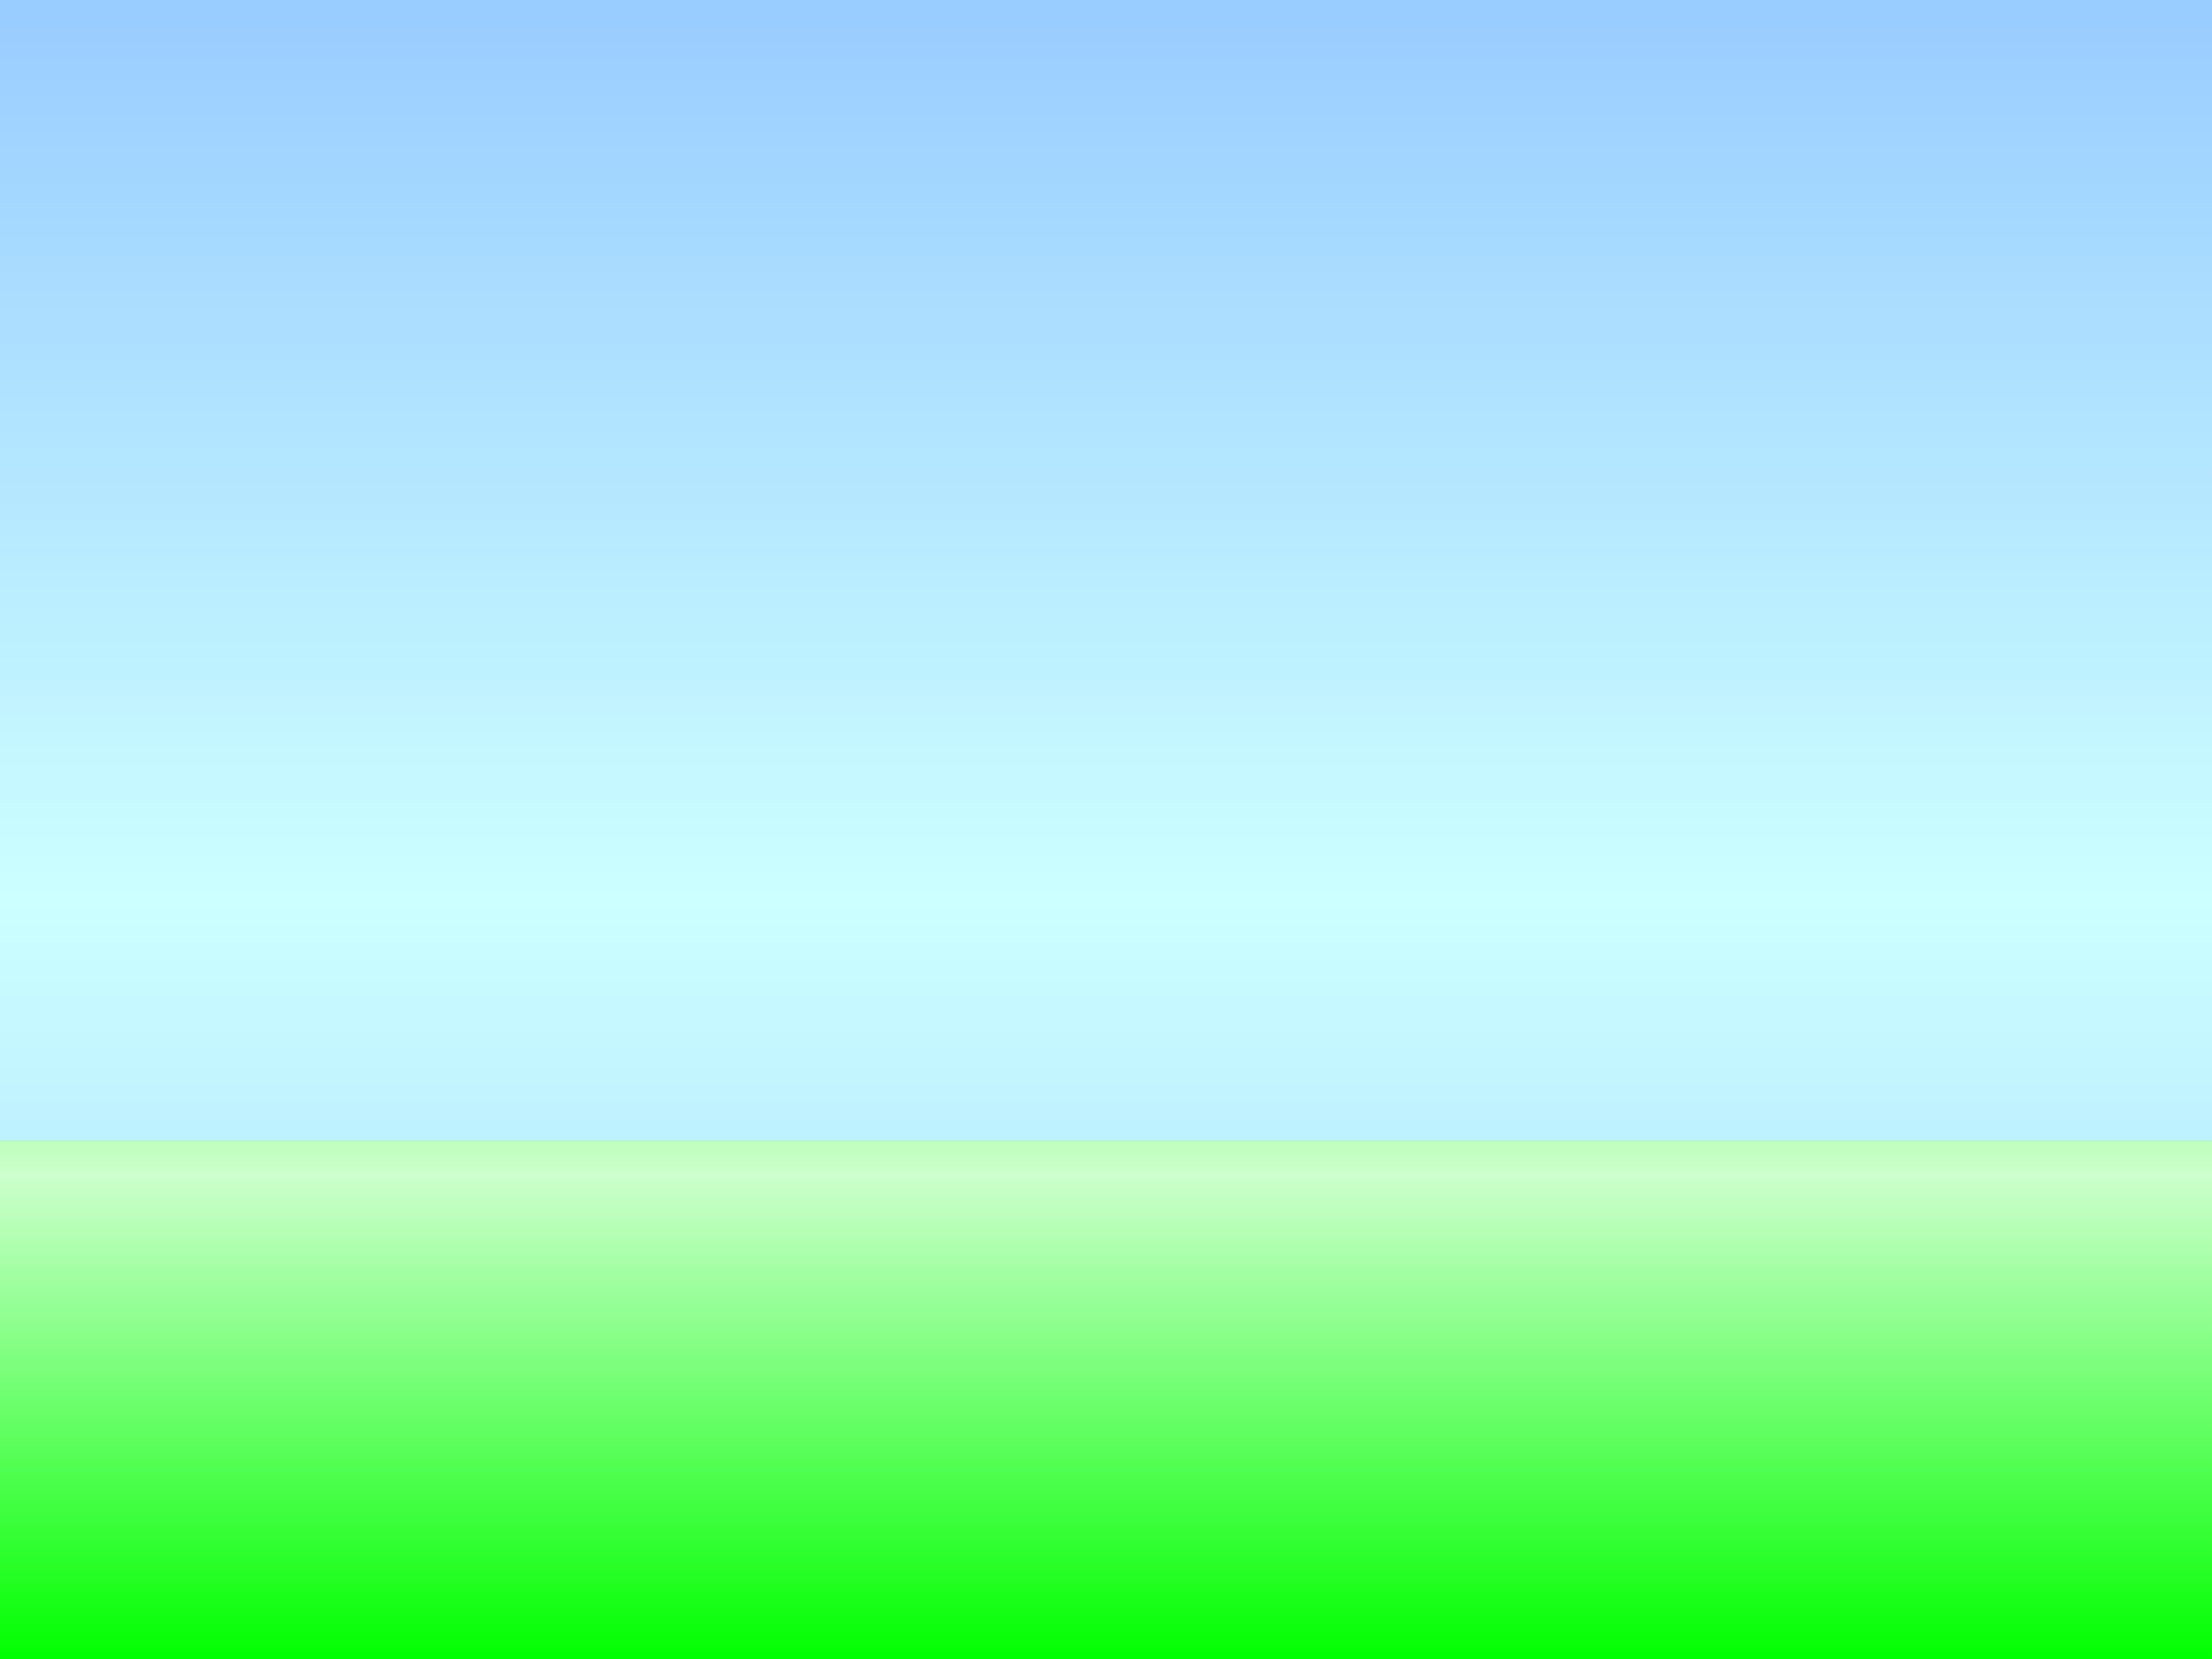
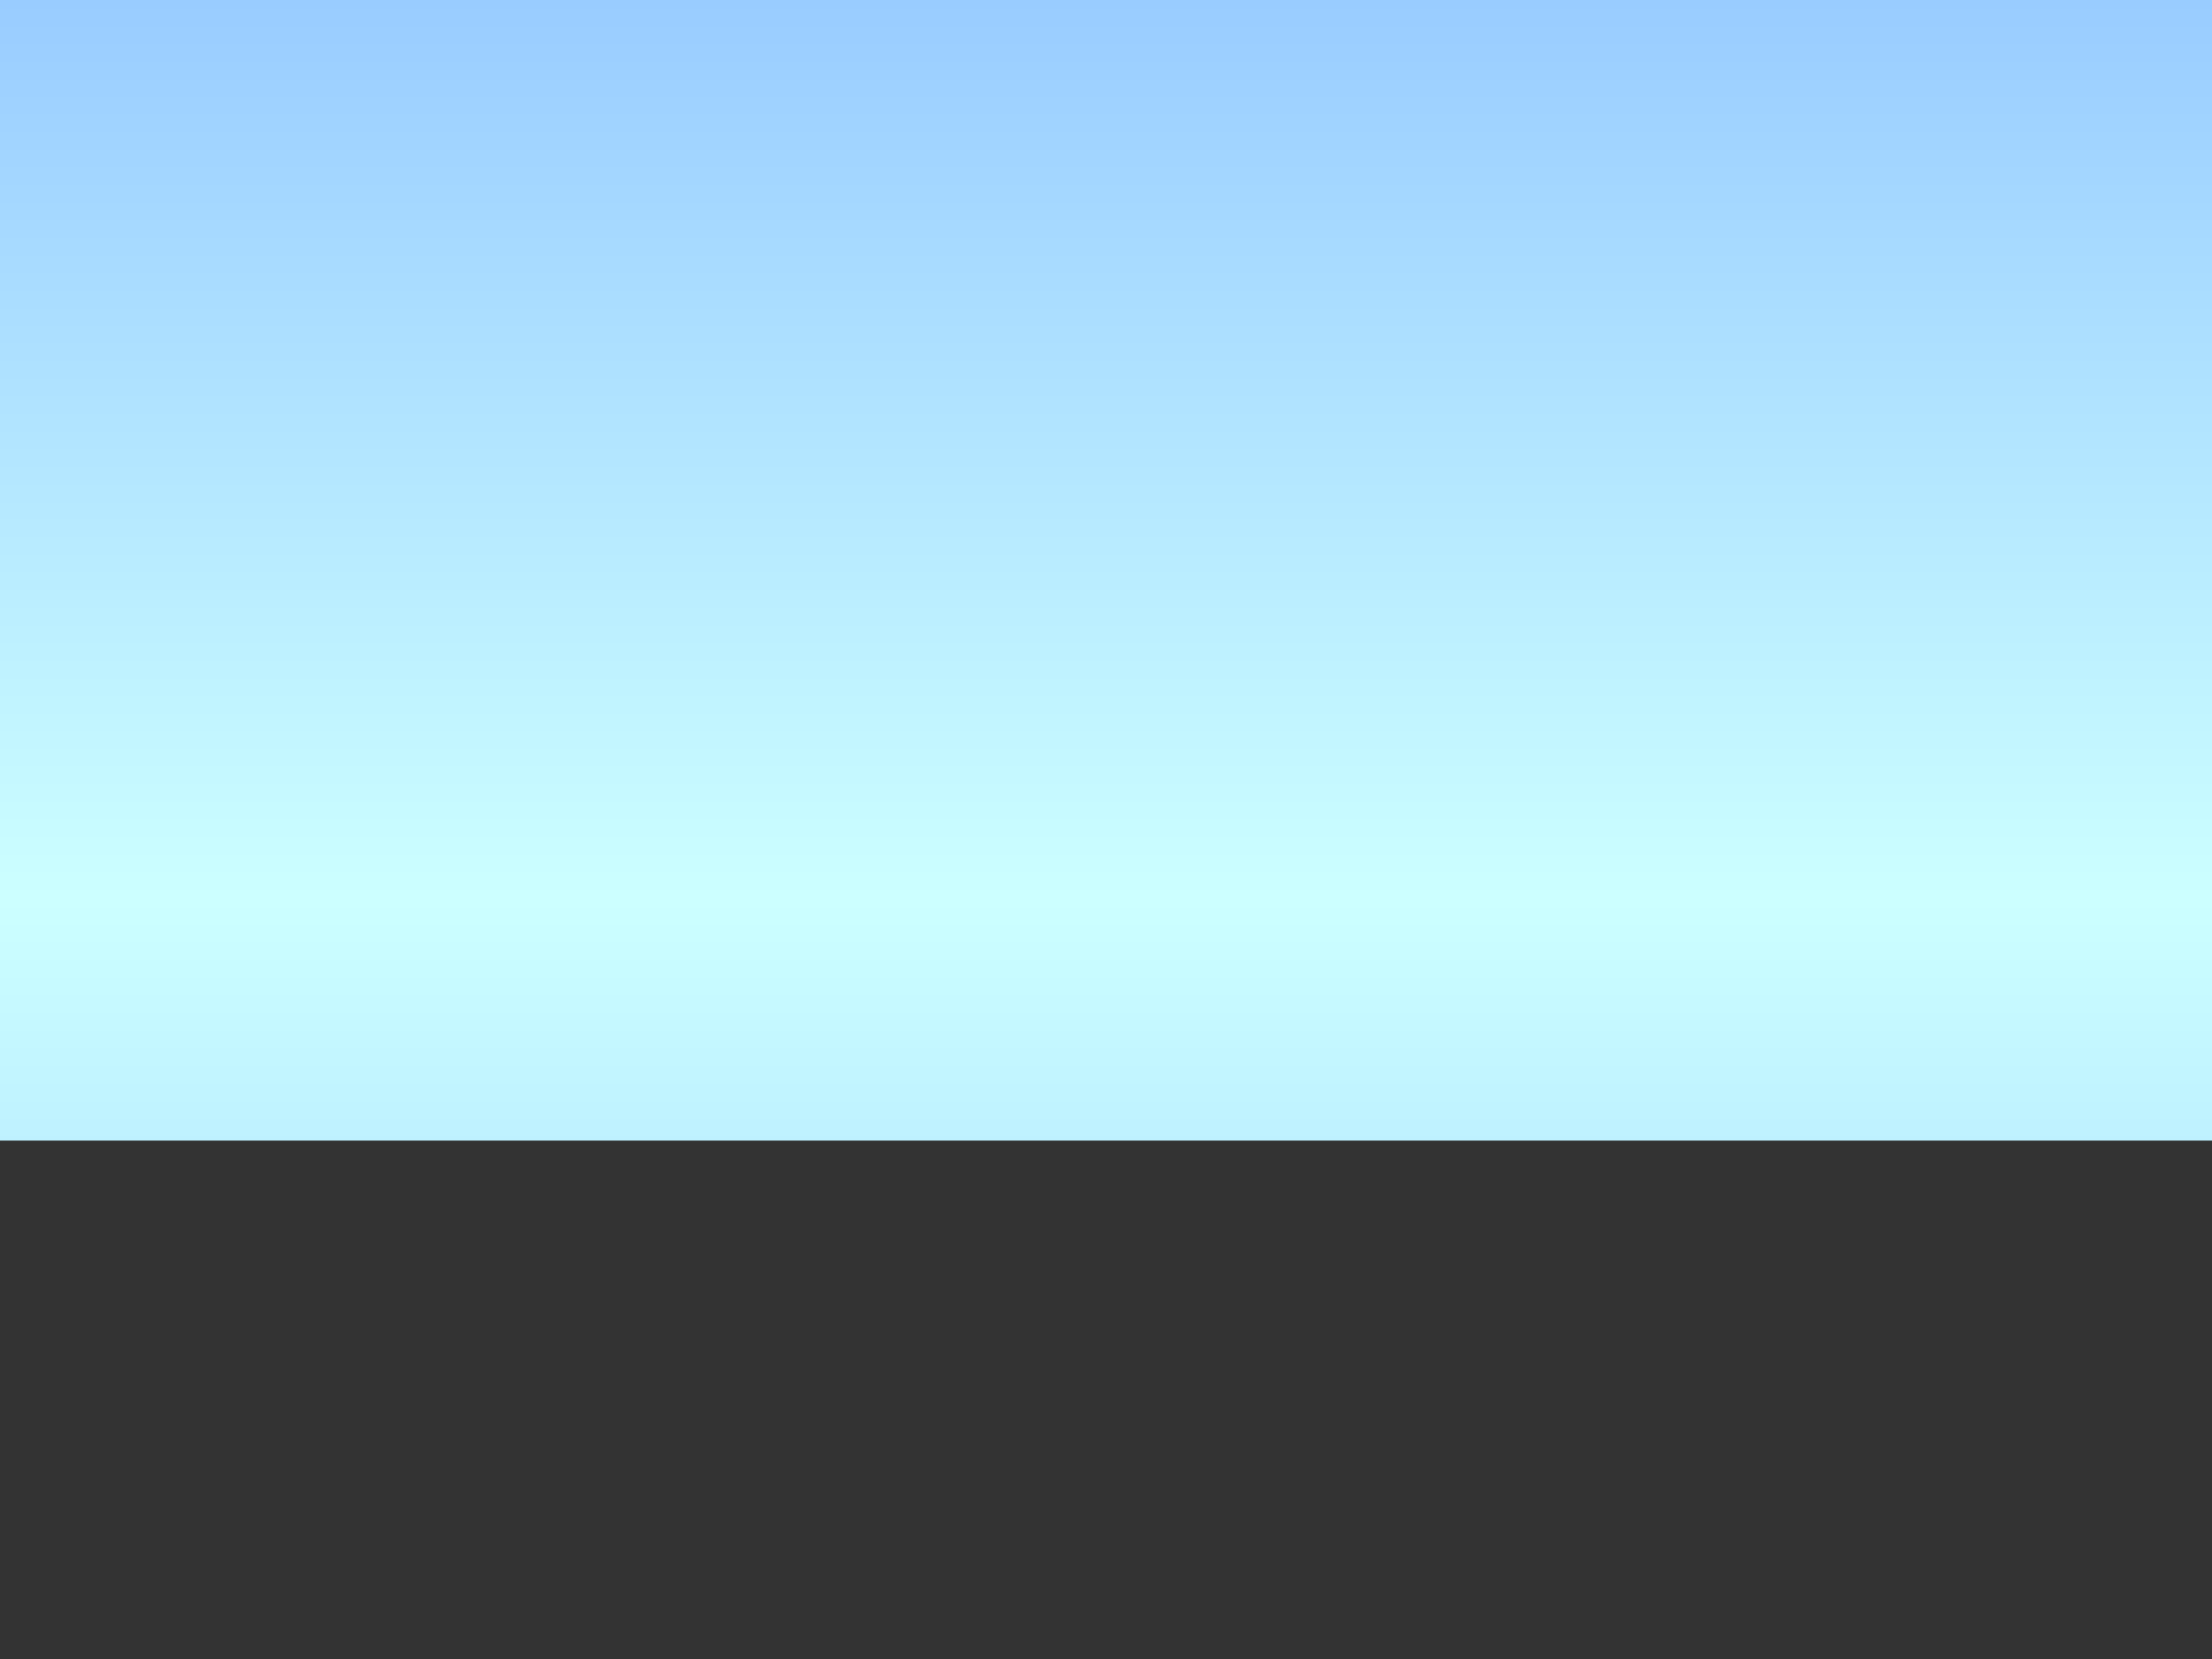
<svg xmlns="http://www.w3.org/2000/svg" xmlns:xlink="http://www.w3.org/1999/xlink" version="1.0" width="320" height="240" id="svg2">
  <rect width="100%" height="100%" fill="#333333" stroke="none" />
  <defs id="defs4">
    <linearGradient id="linearGradient3182">
      <stop id="stop3184" style="stop-color:#99ccff;stop-opacity:1" offset="0" />
      <stop id="stop3186" style="stop-color:#ccffff;stop-opacity:1" offset="1" />
    </linearGradient>
    <linearGradient id="linearGradient3162">
      <stop id="stop3164" style="stop-color:#00ff00;stop-opacity:1" offset="0" />
      <stop id="stop3166" style="stop-color:#ccffcc;stop-opacity:1" offset="1" />
    </linearGradient>
    <linearGradient x1="181" y1="240.042" x2="181" y2="169.993" id="linearGradient3176" xlink:href="#linearGradient3162" gradientUnits="userSpaceOnUse" spreadMethod="reflect" />
    <linearGradient x1="115" y1="0" x2="115" y2="130" id="linearGradient3188" xlink:href="#linearGradient3182" gradientUnits="userSpaceOnUse" spreadMethod="reflect" />
  </defs>
-   <rect width="320" height="75" x="0" y="165" id="rect2390" style="opacity:1;fill:url(#linearGradient3176);fill-opacity:1;fill-rule:nonzero;stroke:none;stroke-width:4;stroke-linejoin:miter;stroke-miterlimit:4;stroke-dasharray:none;stroke-opacity:1" />
  <rect width="320" height="165" x="0" y="0" id="rect3180" style="opacity:1;fill:url(#linearGradient3188);fill-opacity:1;fill-rule:nonzero;stroke:none;stroke-width:4;stroke-linejoin:miter;stroke-miterlimit:4;stroke-dasharray:none;stroke-opacity:1" />
</svg>